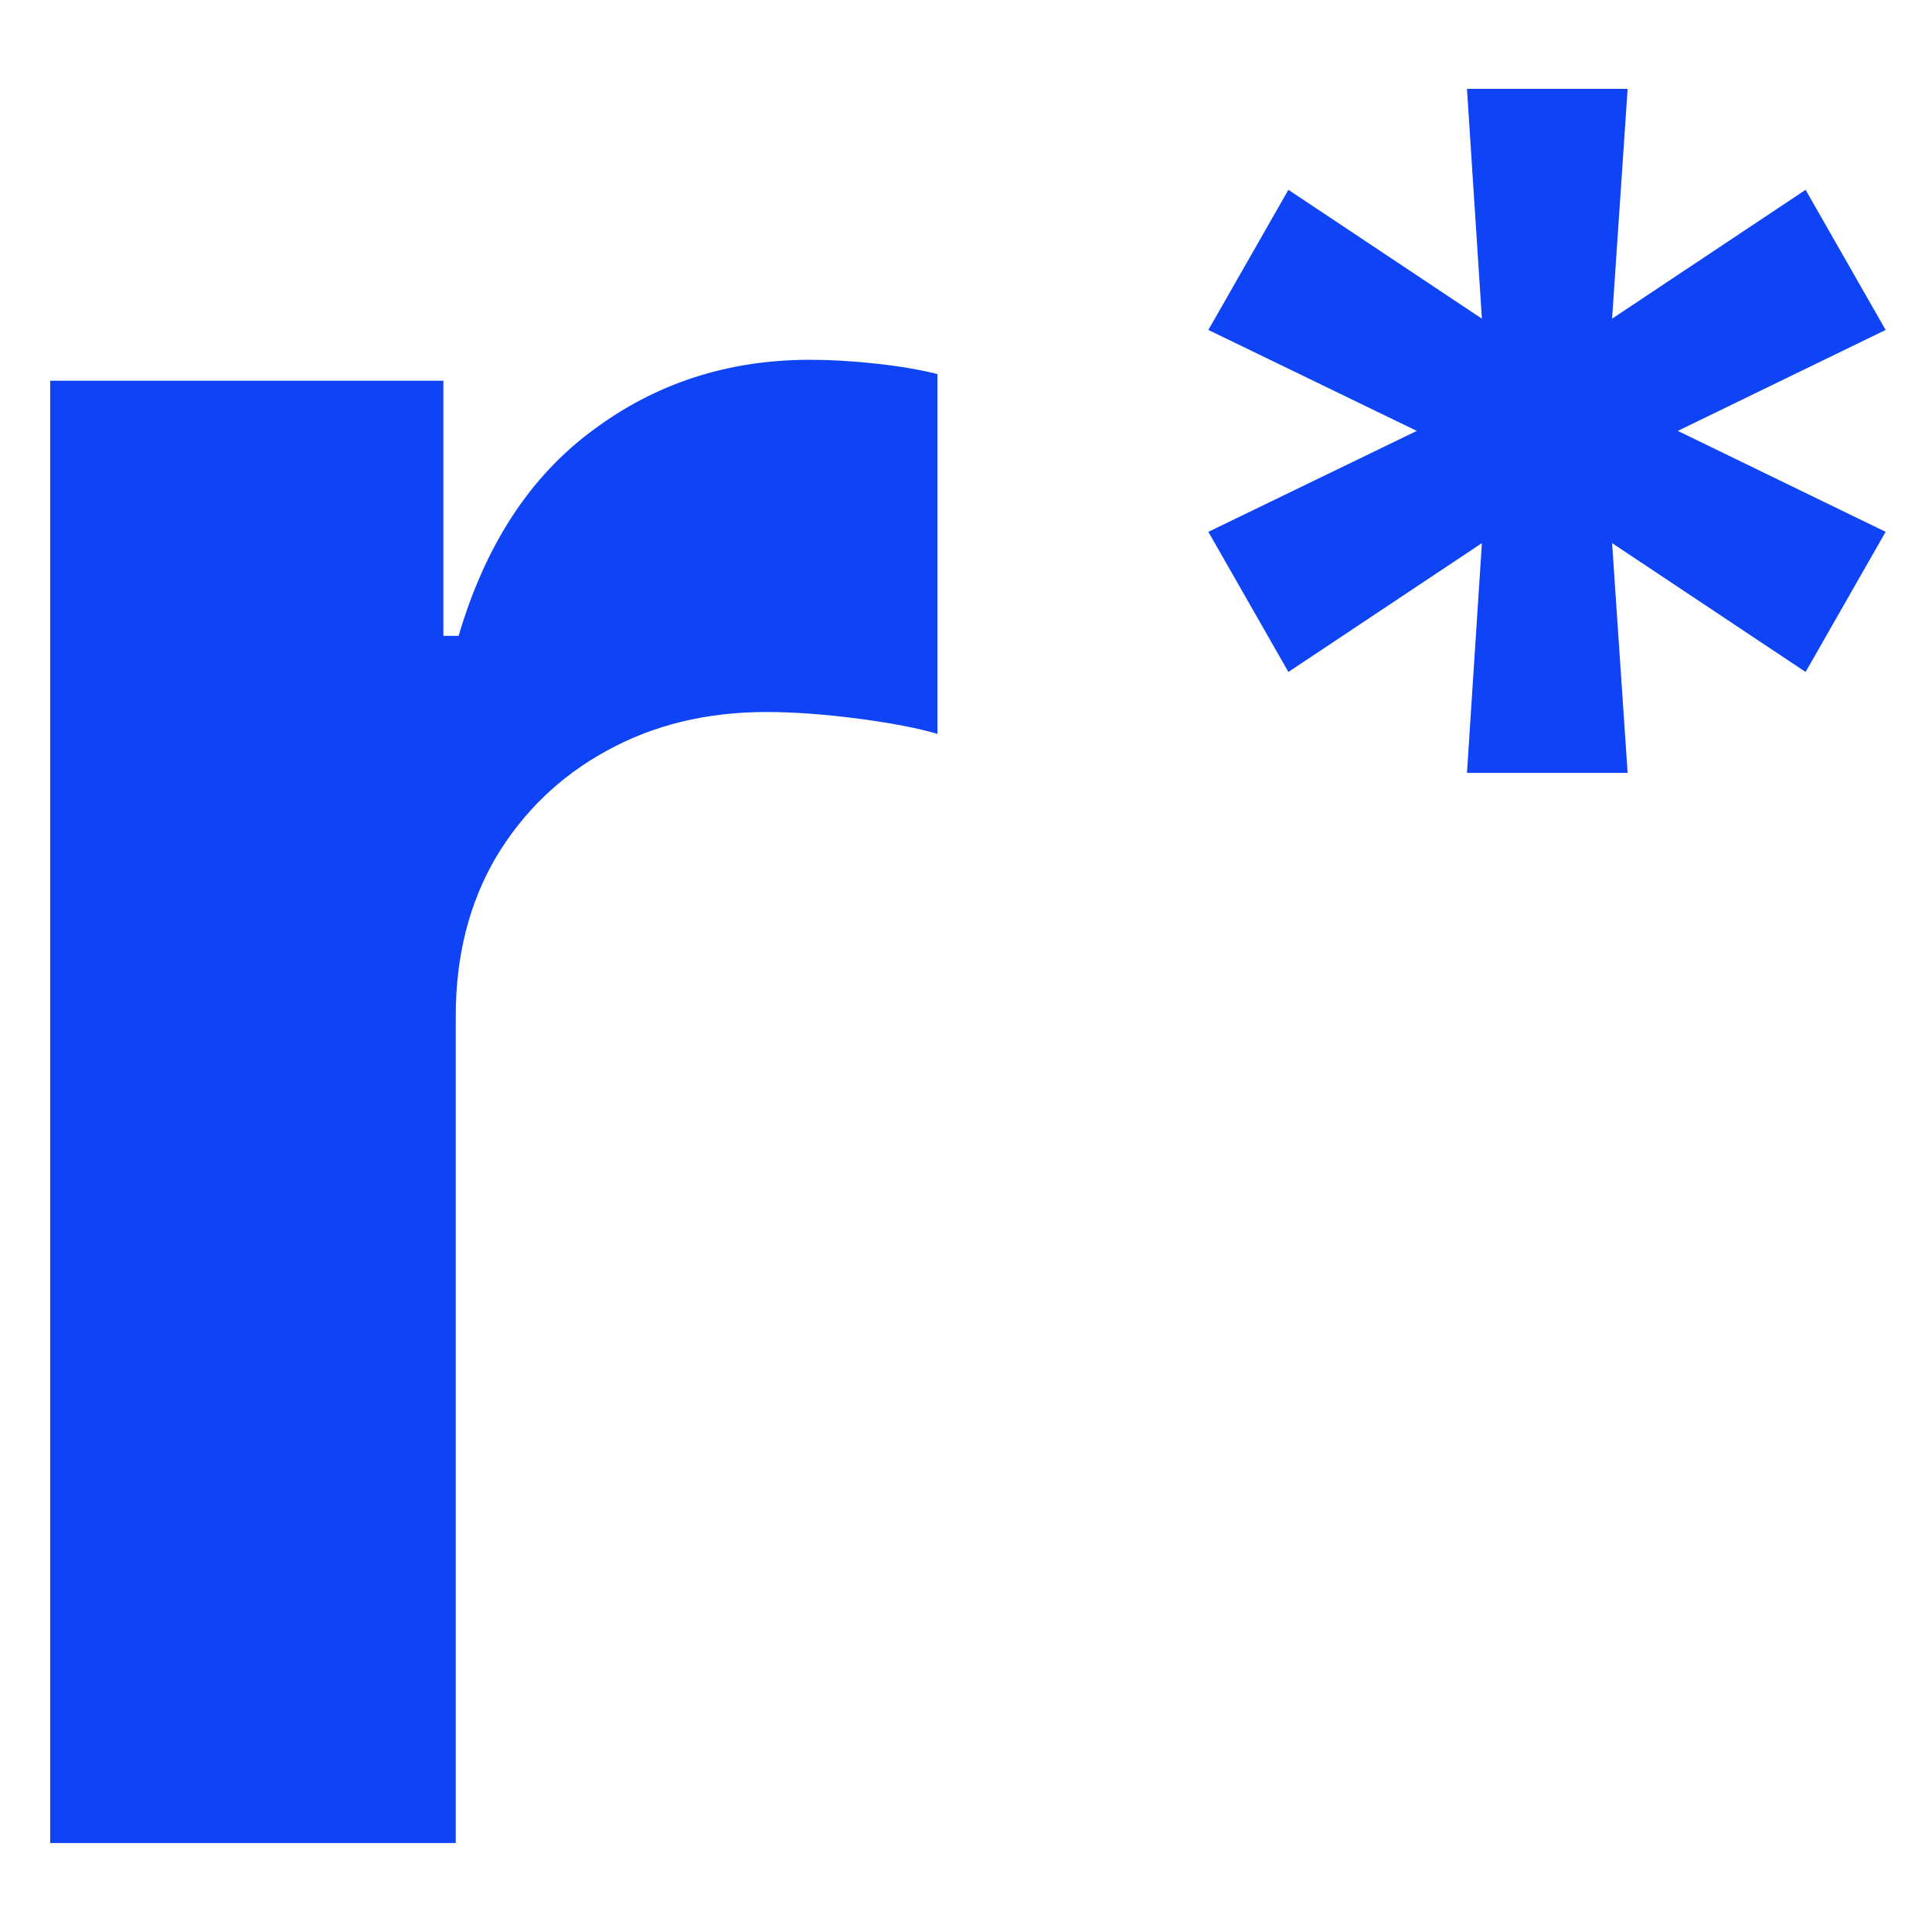
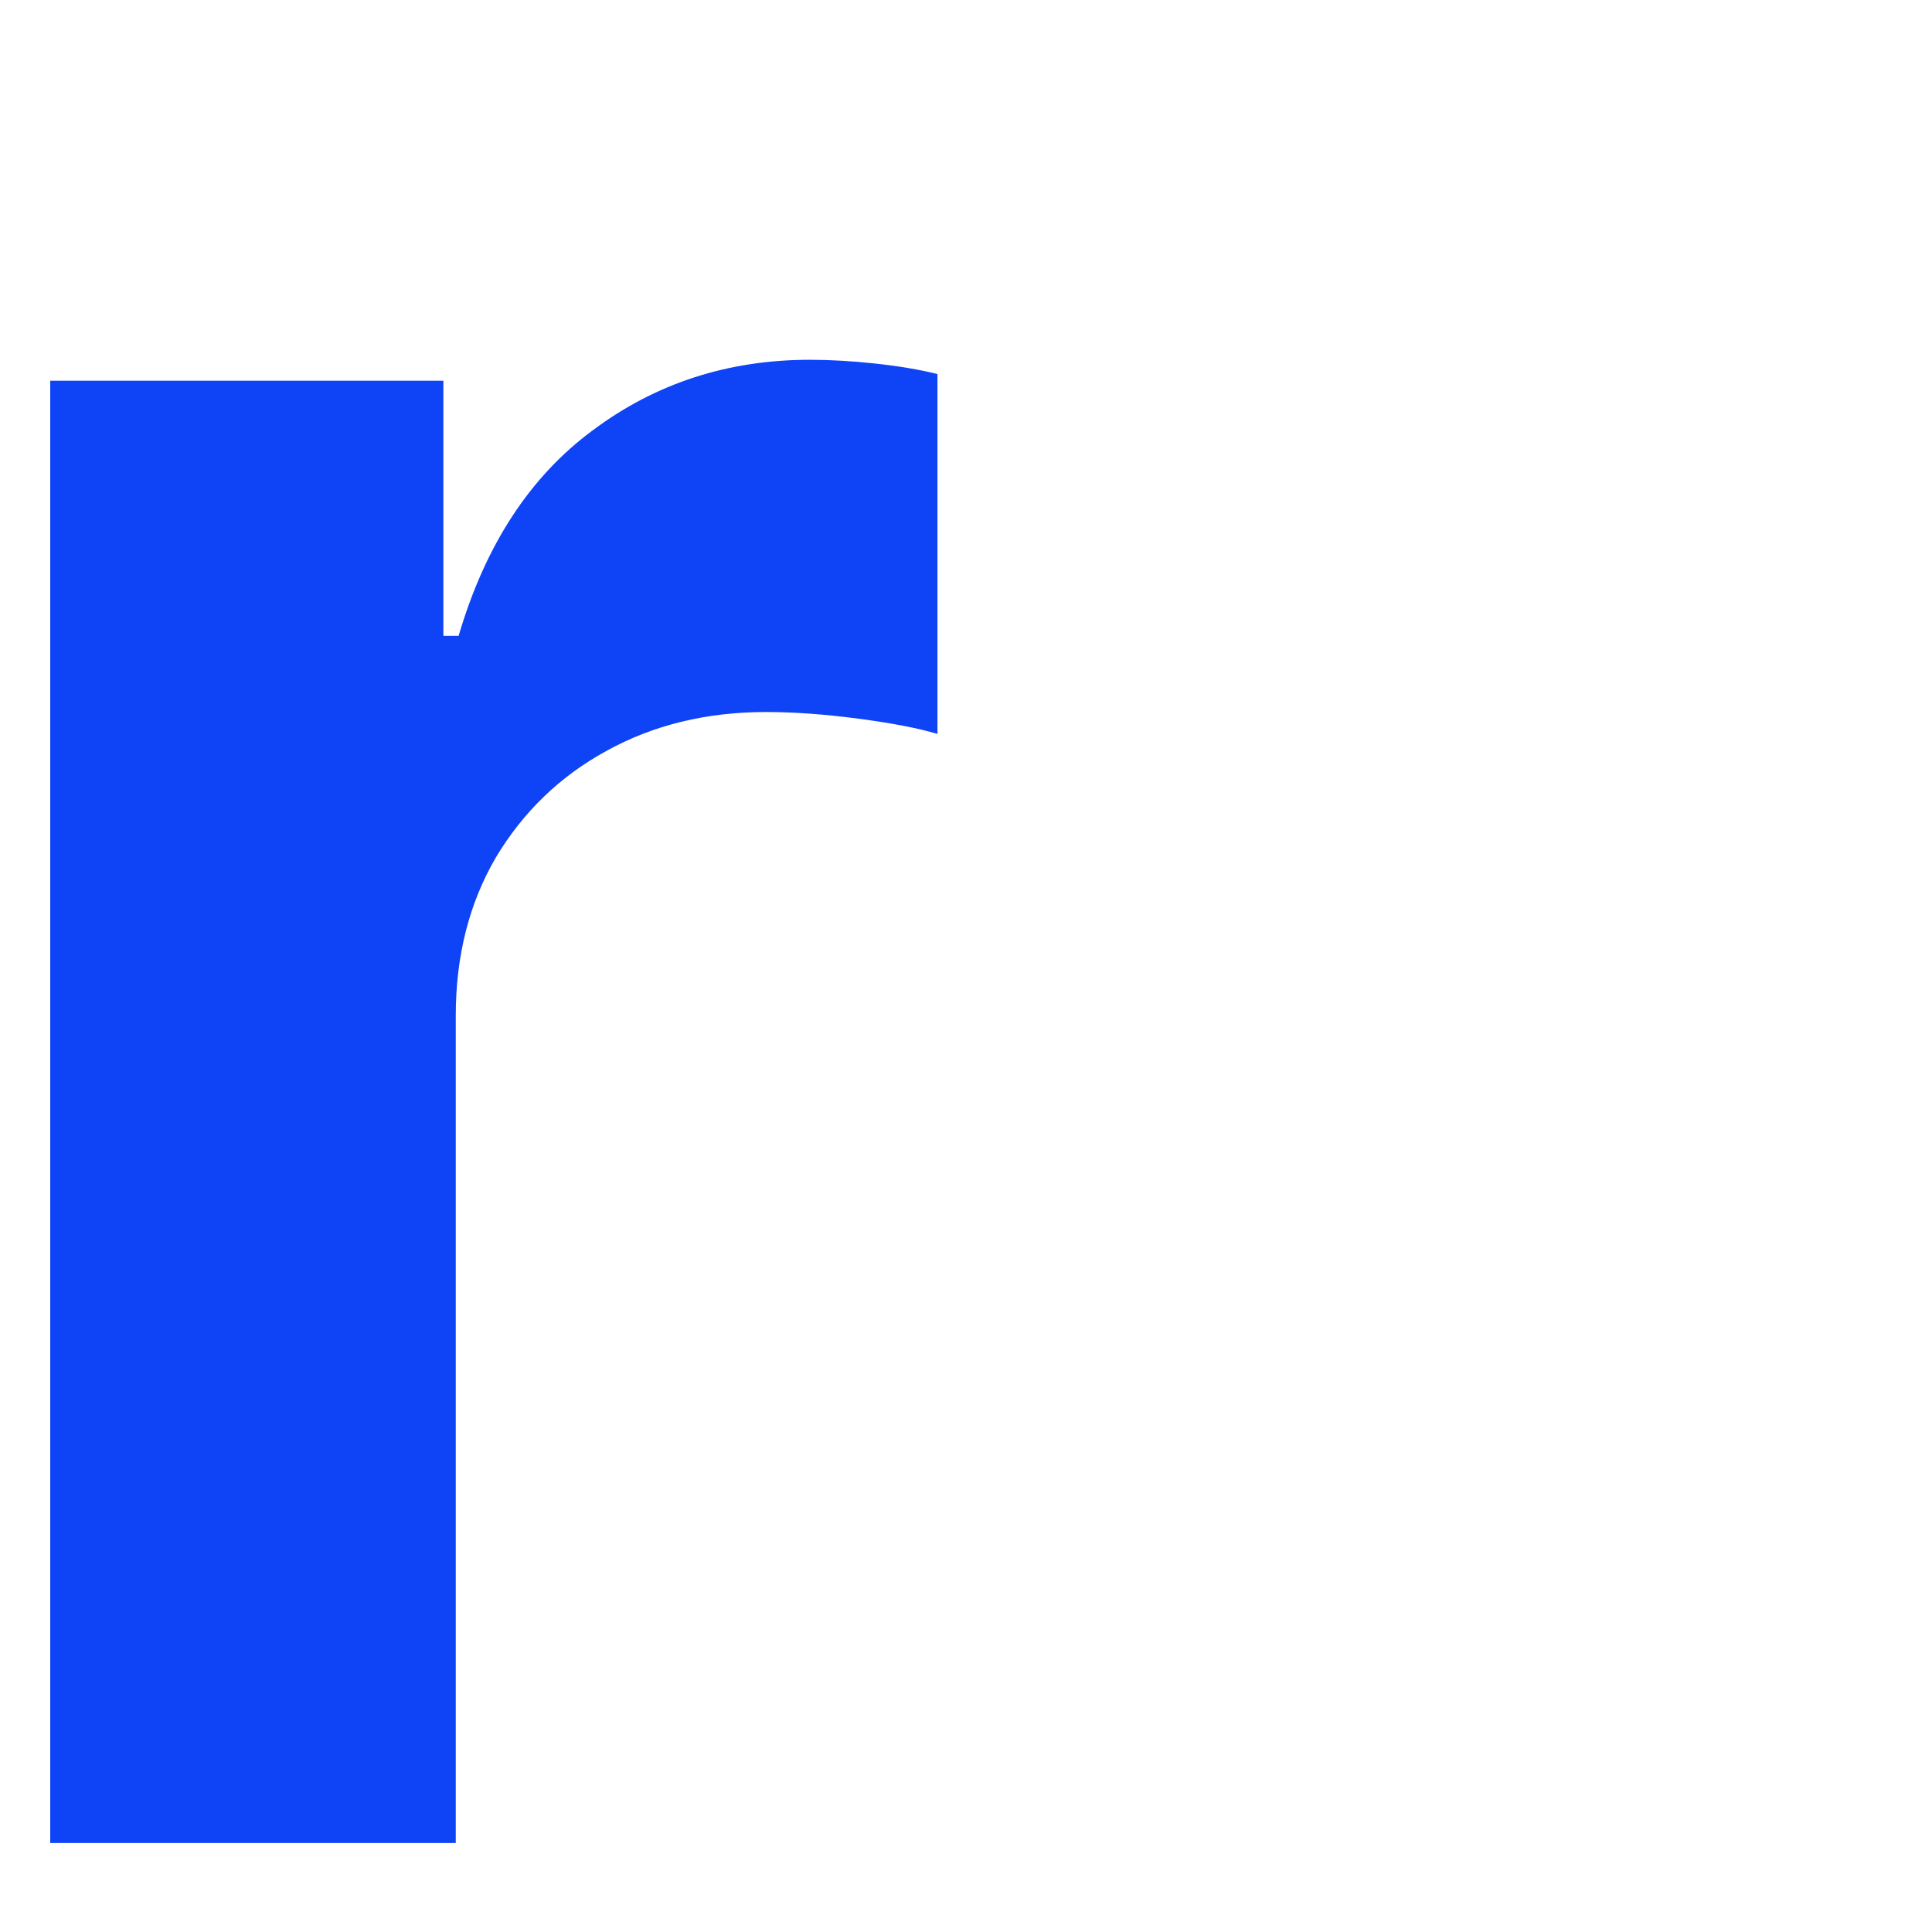
<svg xmlns="http://www.w3.org/2000/svg" width="500" height="500" viewBox="0 0 500 500" fill="none">
-   <path d="M379.65 200.03L383.514 140.559L333.435 173.905L312.723 137.639L366.666 111.515L312.723 85.391L333.435 49.124L383.514 82.471L379.65 23H421.228L417.209 82.471L467.288 49.124L488 85.391L434.211 111.515L488 137.639L467.288 173.905L417.209 140.559L421.228 200.03H379.65Z" fill="#0F44F6" />
  <path d="M13 476.967V98.531H114.749V164.56H118.691C125.589 141.072 137.168 123.333 153.428 111.343C169.688 99.188 188.412 93.111 209.6 93.111C214.855 93.111 220.522 93.439 226.599 94.096C232.676 94.753 238.014 95.656 242.613 96.806V189.937C237.685 188.459 230.869 187.145 222.164 185.995C213.459 184.845 205.493 184.27 198.267 184.27C182.828 184.27 169.031 187.637 156.877 194.372C144.888 200.942 135.361 210.14 128.299 221.966C121.401 233.792 117.952 247.425 117.952 262.865V476.967H13Z" fill="#0F44F6" />
</svg>